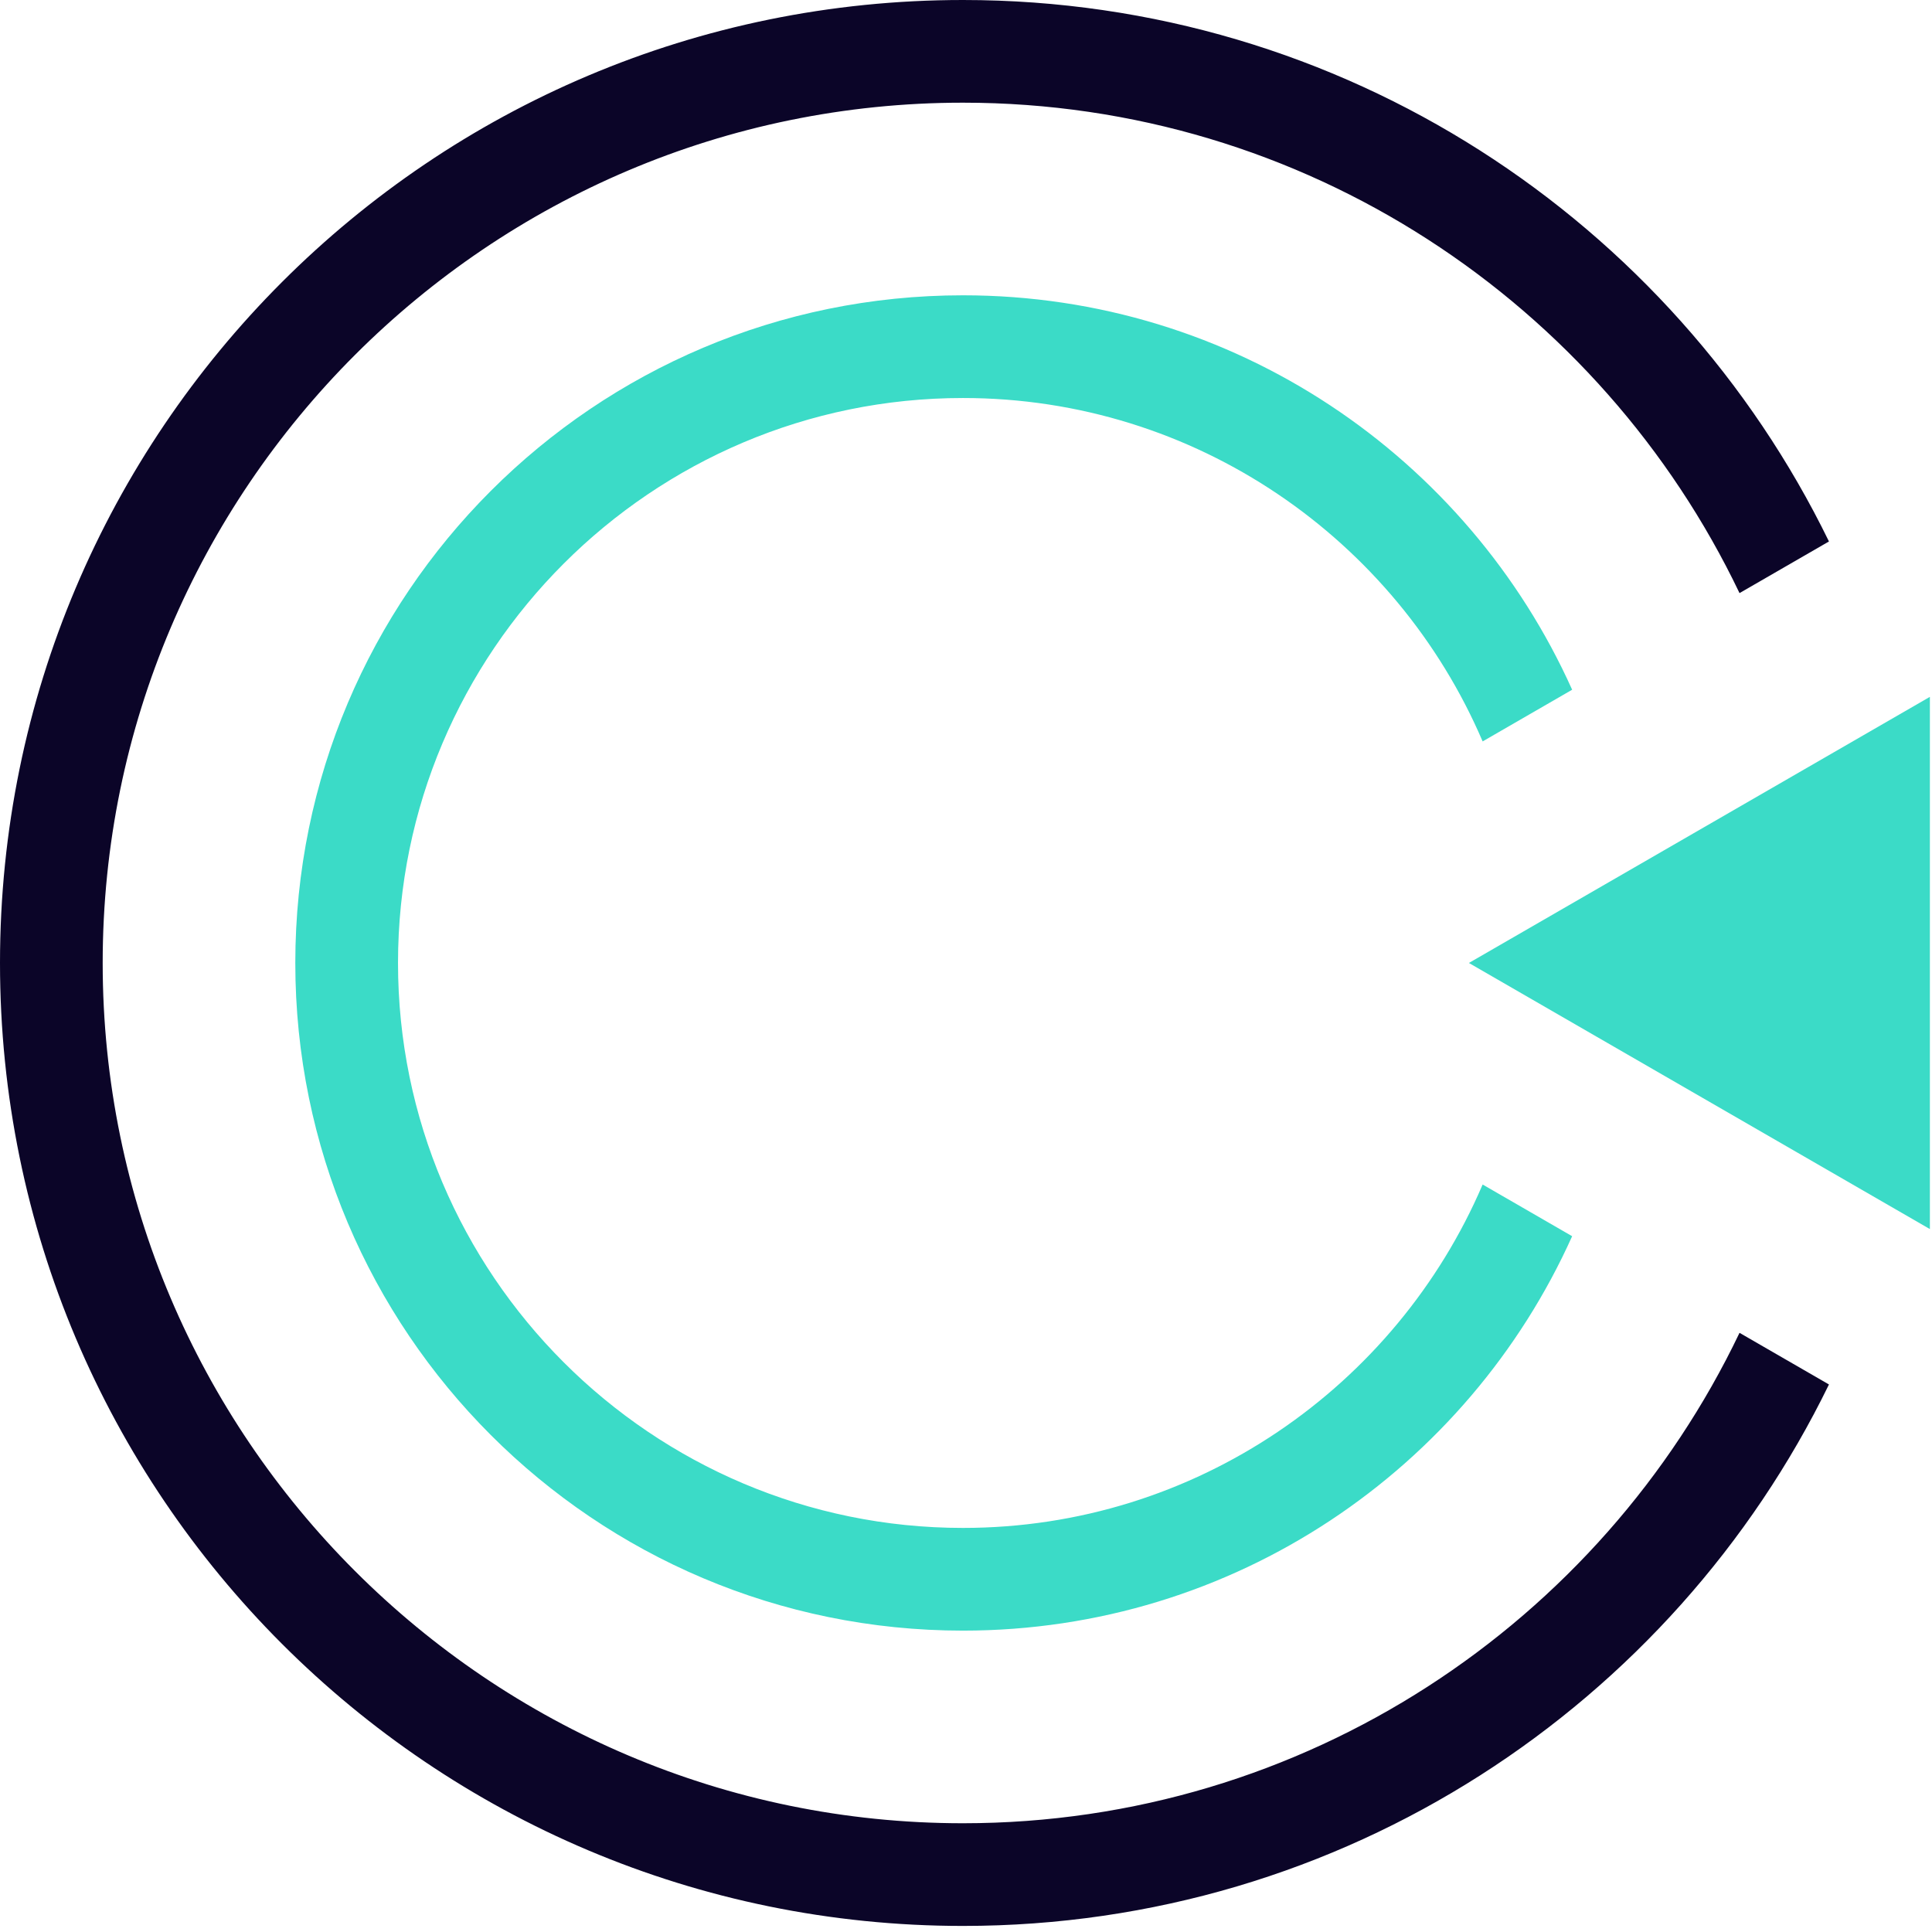
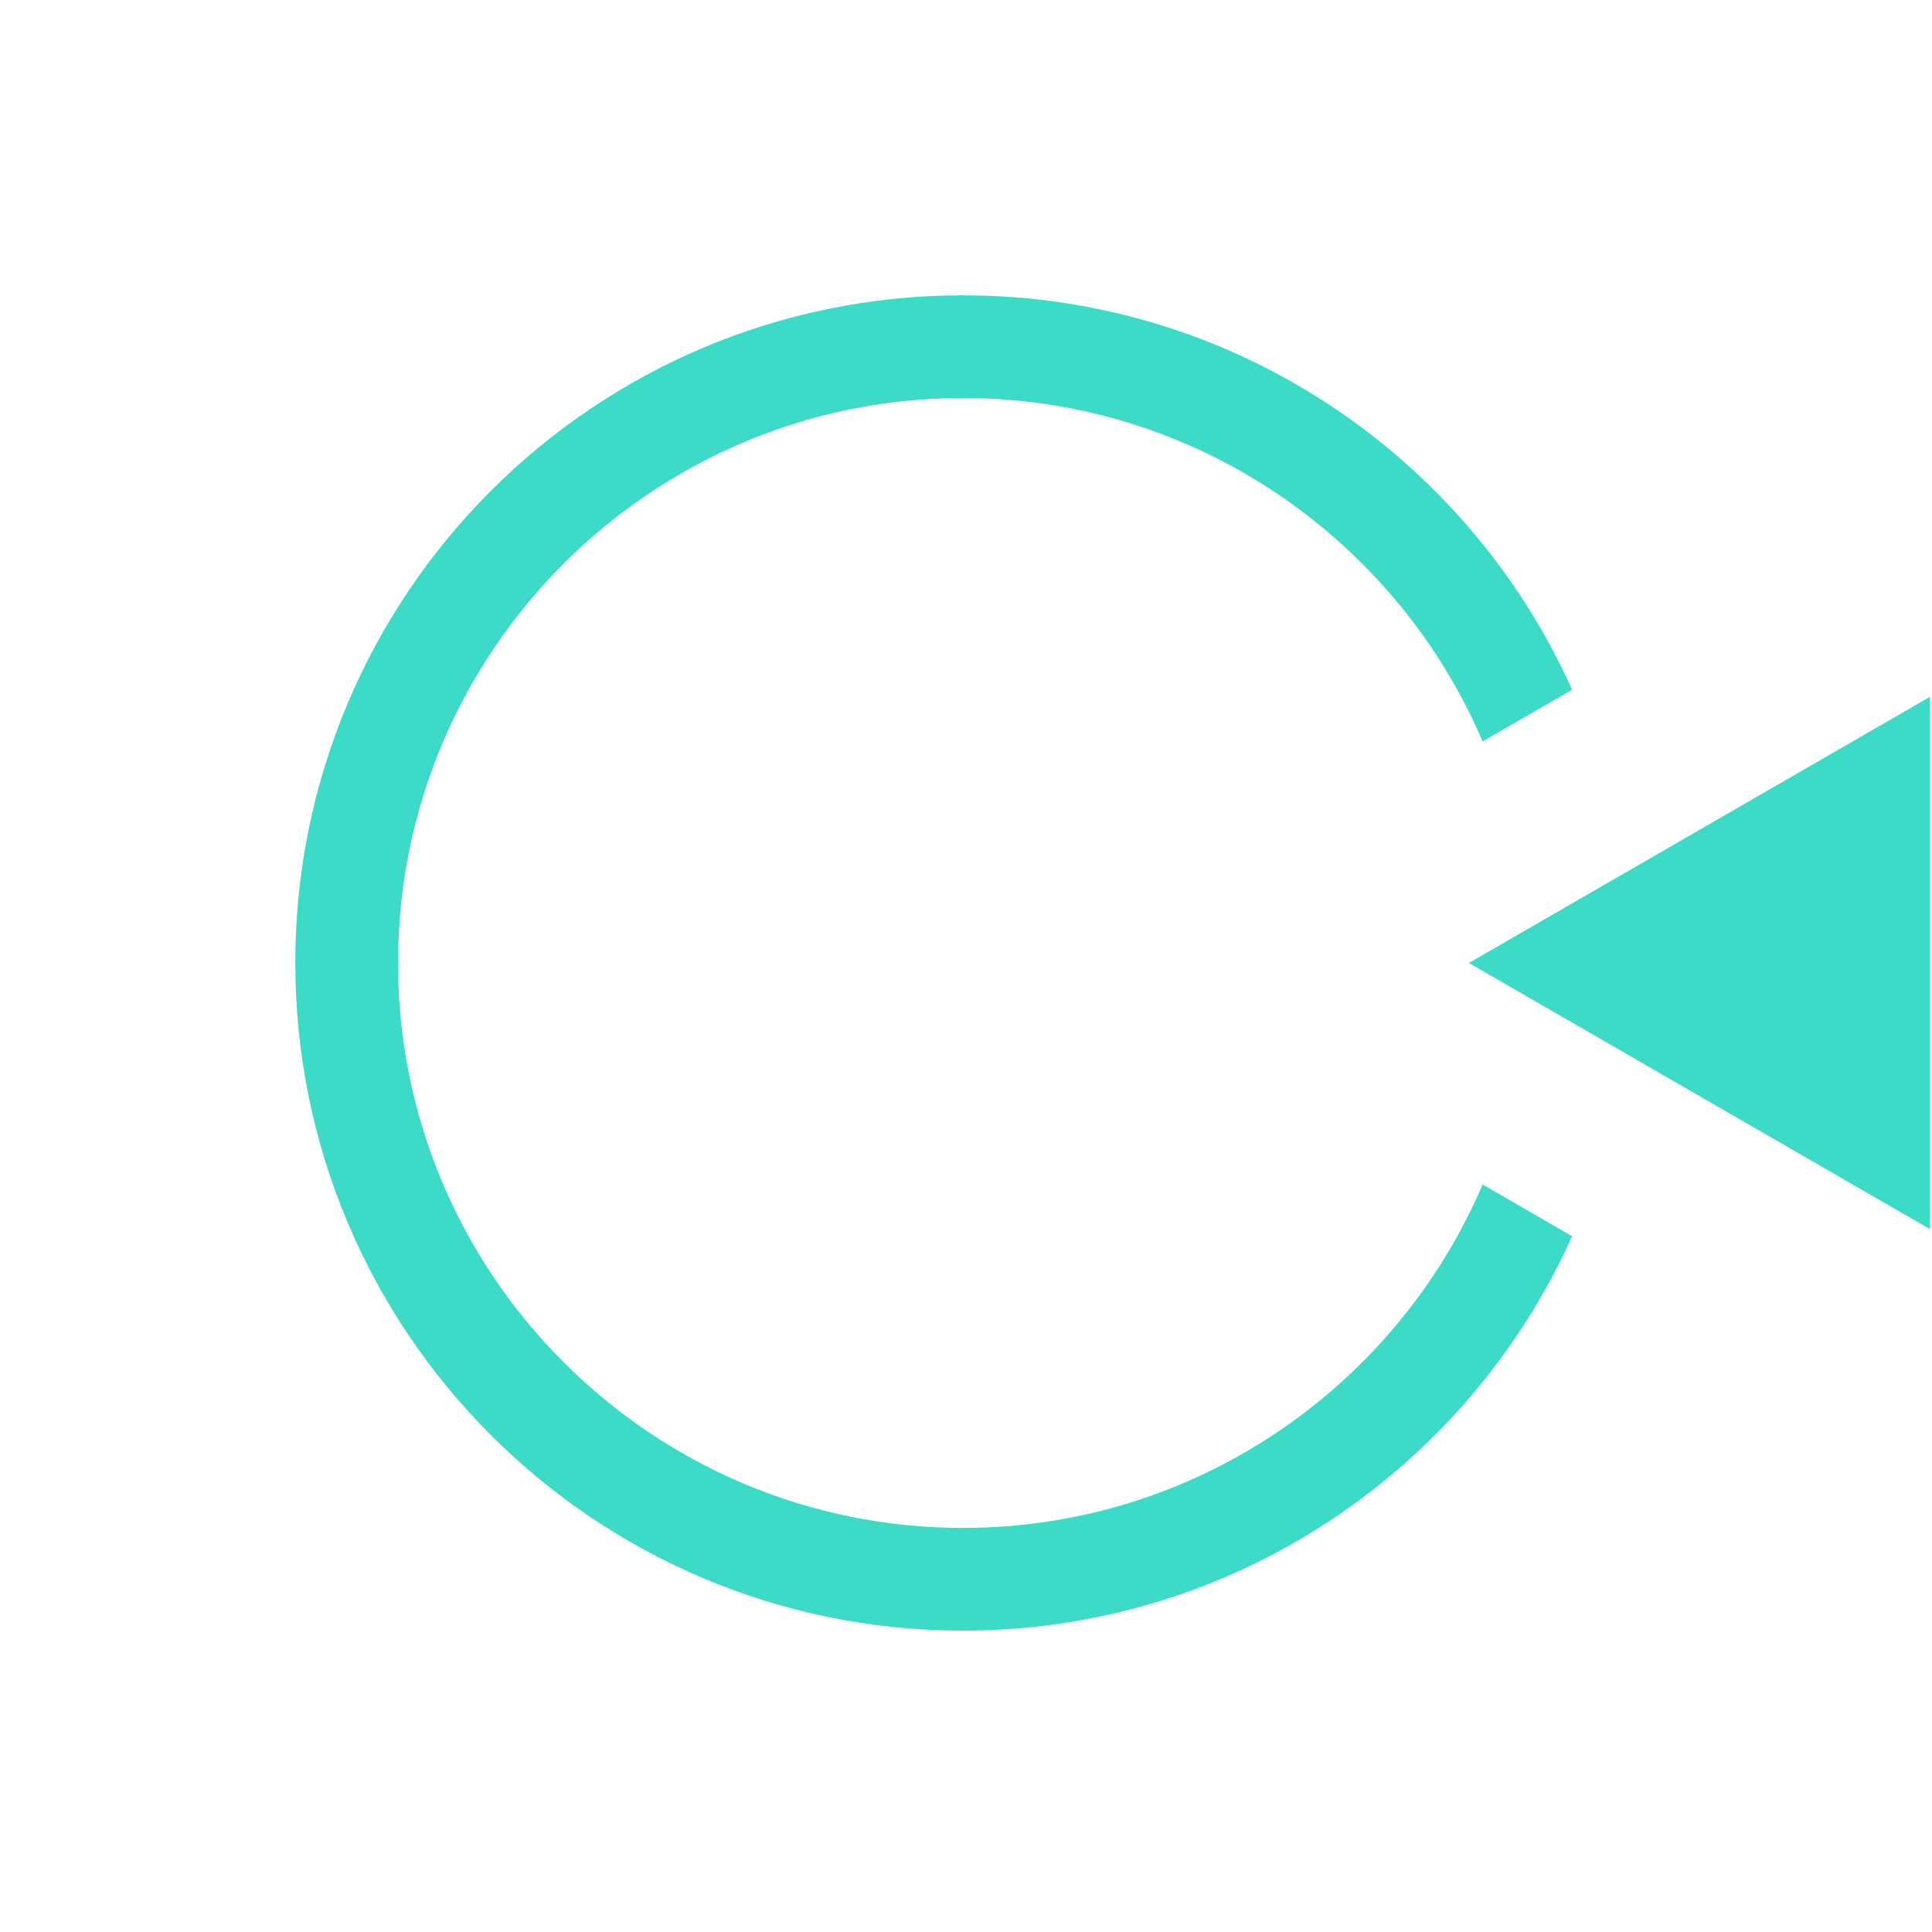
<svg xmlns="http://www.w3.org/2000/svg" width="100%" height="100%" viewBox="0 0 107 107" version="1.1" xml:space="preserve" style="fill-rule:evenodd;clip-rule:evenodd;stroke-linejoin:round;stroke-miterlimit:2;">
  <g transform="matrix(1,0,0,1,-10.668,-10.668)">
    <g id="surface1">
      <path d="M92.781,76.27C88,87.441 76.898,95.289 64,95.289C46.746,95.289 32.711,81.254 32.711,64C32.711,46.746 46.746,32.711 64,32.711C76.898,32.711 88,40.559 92.781,51.73L97.738,48.867C91.953,35.992 79.027,27.023 64,27.023C43.578,27.023 27.023,43.578 27.023,64C27.023,84.422 43.578,100.977 64,100.977C79.027,100.977 91.953,92.008 97.738,79.133L92.781,76.27Z" style="fill:rgb(59,219,199);fill-rule:nonzero;" />
      <path d="M92.02,64L117.551,78.738L117.551,49.262L92.02,64Z" style="fill:rgb(59,219,199);fill-rule:nonzero;" />
-       <path d="M107.008,84.484C99.336,100.531 82.941,111.645 64,111.645C37.73,111.645 16.355,90.27 16.355,64C16.355,37.73 37.73,16.355 64,16.355C82.941,16.355 99.336,27.469 107.008,43.516L111.961,40.656C103.305,22.902 85.082,10.668 64,10.668C34.543,10.668 10.668,34.543 10.668,64C10.668,93.457 34.543,117.332 64,117.332C85.082,117.332 103.305,105.098 111.961,87.344L107.008,84.484Z" style="fill:rgb(11,5,40);fill-rule:nonzero;" />
    </g>
  </g>
</svg>